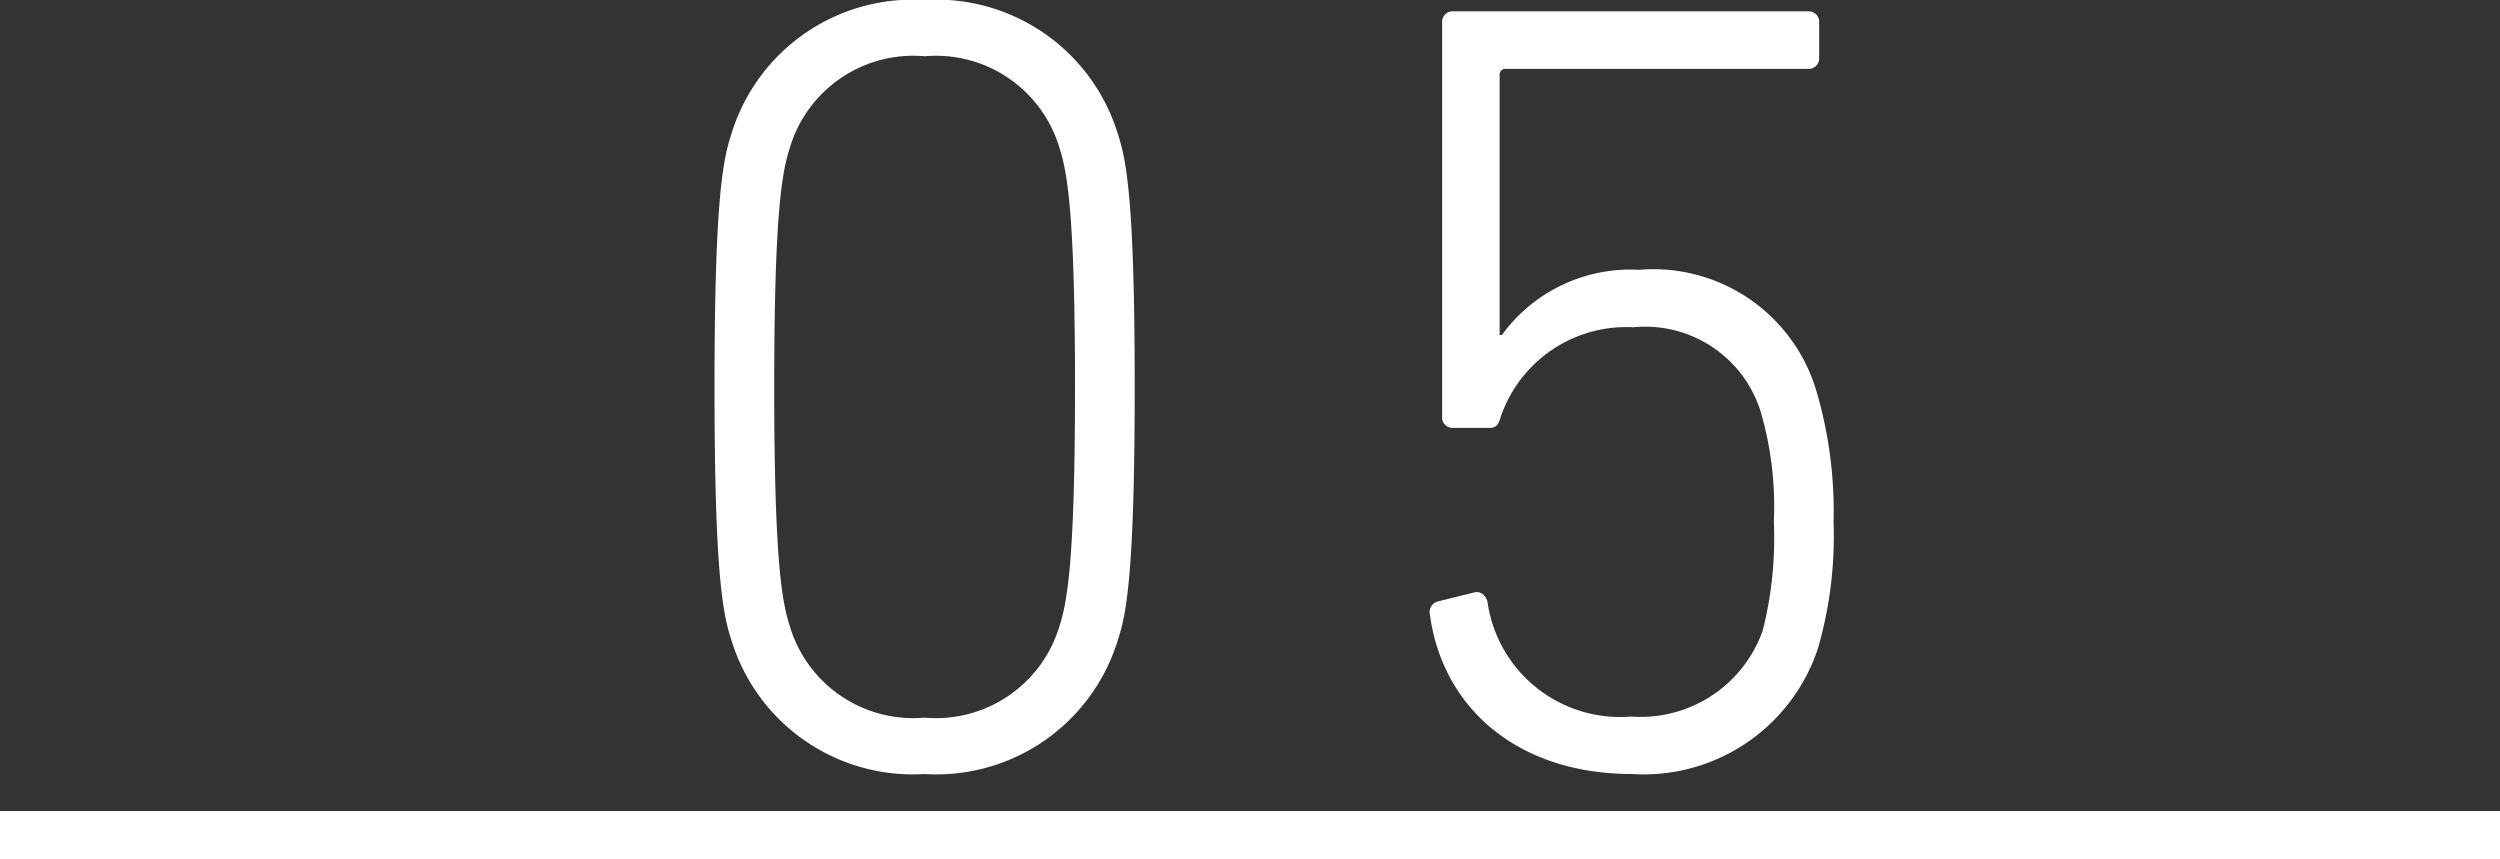
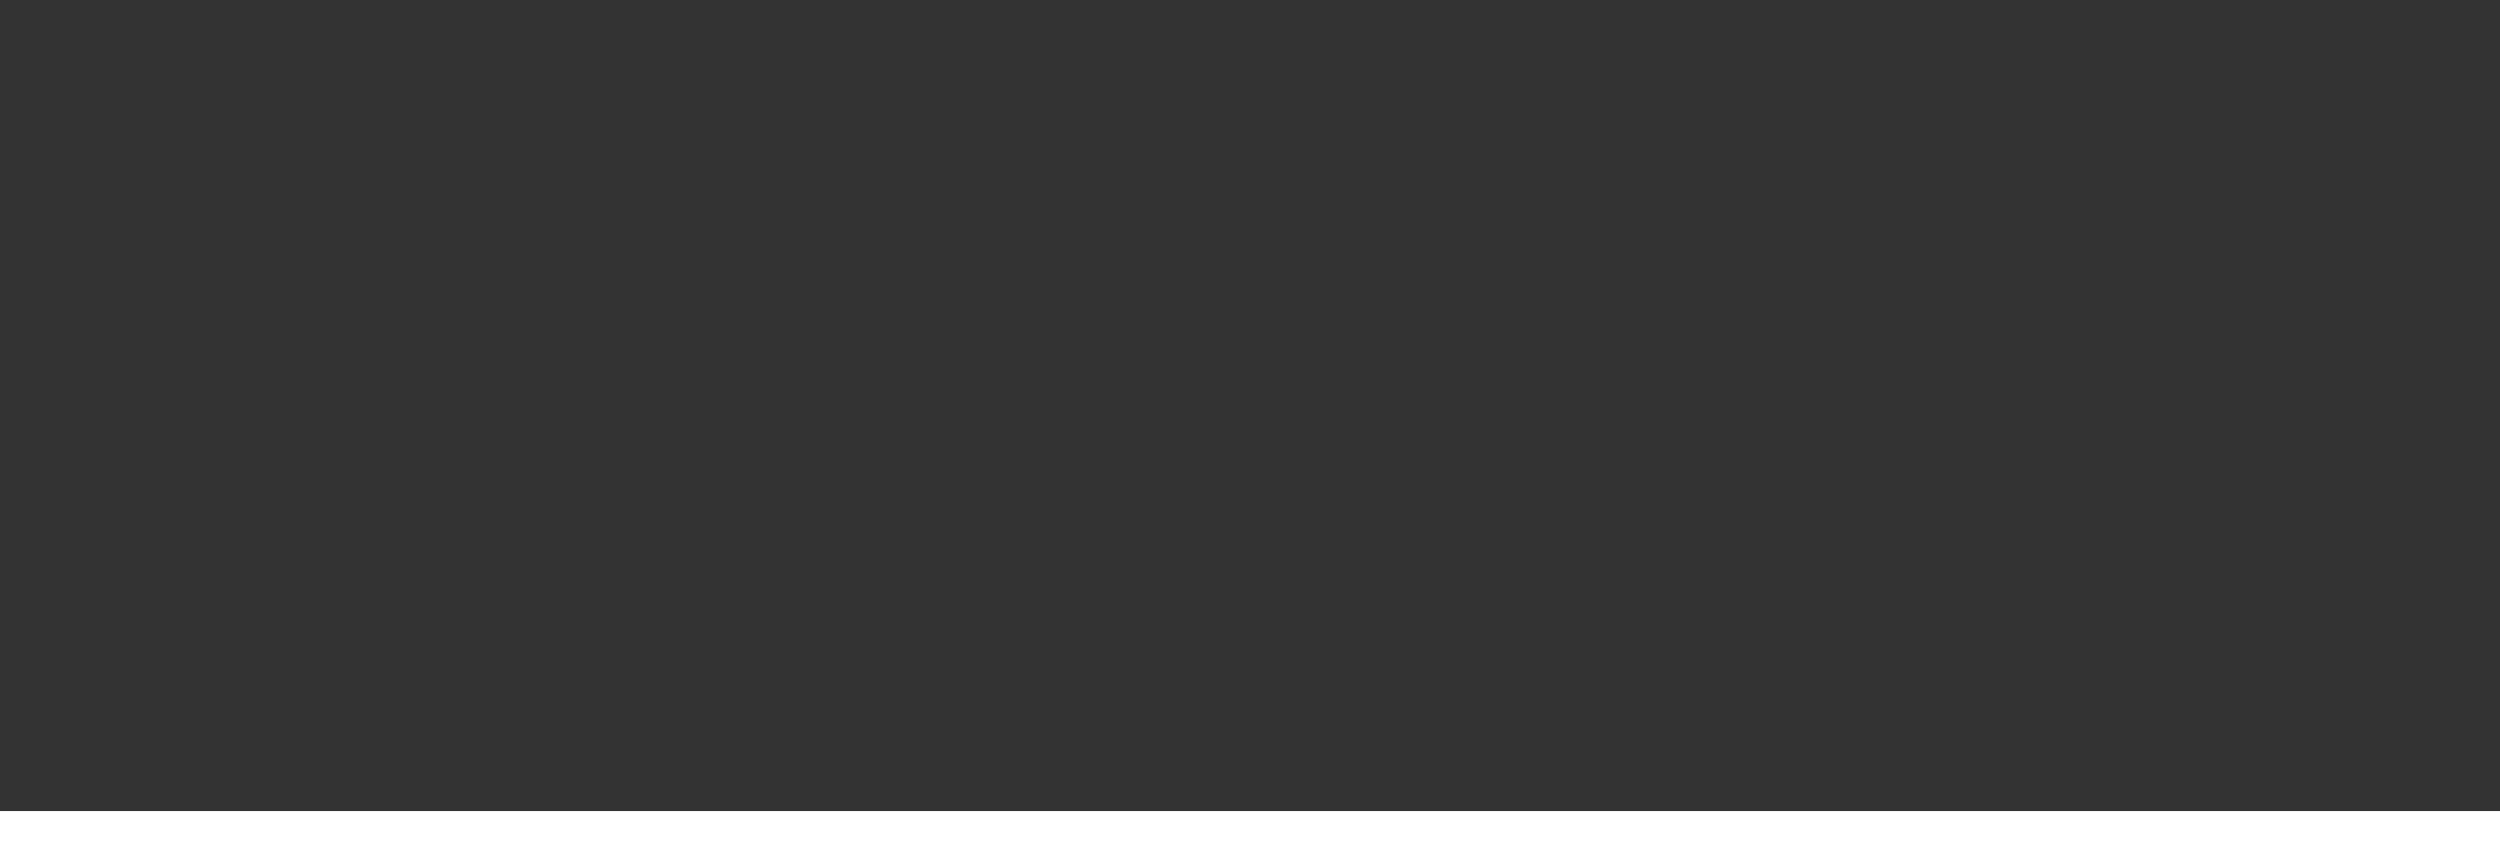
<svg xmlns="http://www.w3.org/2000/svg" width="52" height="17.87" viewBox="0 0 52 17.87">
  <rect x="0" y="0" width="52" height="17.87" fill="#333333" stroke="none" />
  <g id="グループ_114" data-name="グループ 114" transform="translate(-1233 -560.13)">
-     <path id="パス_173" data-name="パス 173" d="M-11.293-2.576A3.947,3.947,0,0,0-7.268.23,3.947,3.947,0,0,0-3.243-2.576c.184-.552.345-1.5.345-5.244s-.161-4.692-.345-5.244A3.947,3.947,0,0,0-7.268-15.87a3.947,3.947,0,0,0-4.025,2.806c-.184.552-.345,1.495-.345,5.244S-11.477-3.128-11.293-2.576Zm1.219-.276c-.161-.506-.322-1.357-.322-4.968s.161-4.462.322-4.968A2.681,2.681,0,0,1-7.268-14.7a2.681,2.681,0,0,1,2.806,1.909c.161.506.322,1.357.322,4.968S-4.3-3.358-4.462-2.852A2.681,2.681,0,0,1-7.268-.943,2.681,2.681,0,0,1-10.074-2.852Zm13.317-.23C3.5-1.173,5.037.23,7.452.23a3.817,3.817,0,0,0,3.864-2.622,8.4,8.4,0,0,0,.322-2.622,8.827,8.827,0,0,0-.368-2.76,3.538,3.538,0,0,0-3.68-2.484A3.306,3.306,0,0,0,4.738-8.9H4.692v-5.4a.122.122,0,0,1,.138-.138h6.279a.217.217,0,0,0,.23-.23v-.736a.217.217,0,0,0-.23-.23H3.726a.217.217,0,0,0-.23.23V-7.2a.217.217,0,0,0,.23.23h.759c.138,0,.184-.069.23-.23a2.763,2.763,0,0,1,2.76-1.863A2.515,2.515,0,0,1,10.12-7.314a7.04,7.04,0,0,1,.276,2.3,7.815,7.815,0,0,1-.23,2.254A2.69,2.69,0,0,1,7.429-.966a2.785,2.785,0,0,1-2.99-2.392c-.046-.138-.138-.23-.3-.184L3.4-3.358A.228.228,0,0,0,3.243-3.082Z" transform="translate(1259.5 576)" fill="#fff" />
    <path id="パス_177" data-name="パス 177" d="M0,0H52" transform="translate(1233 577.5)" fill="none" stroke="#fff" stroke-width="1" />
  </g>
</svg>